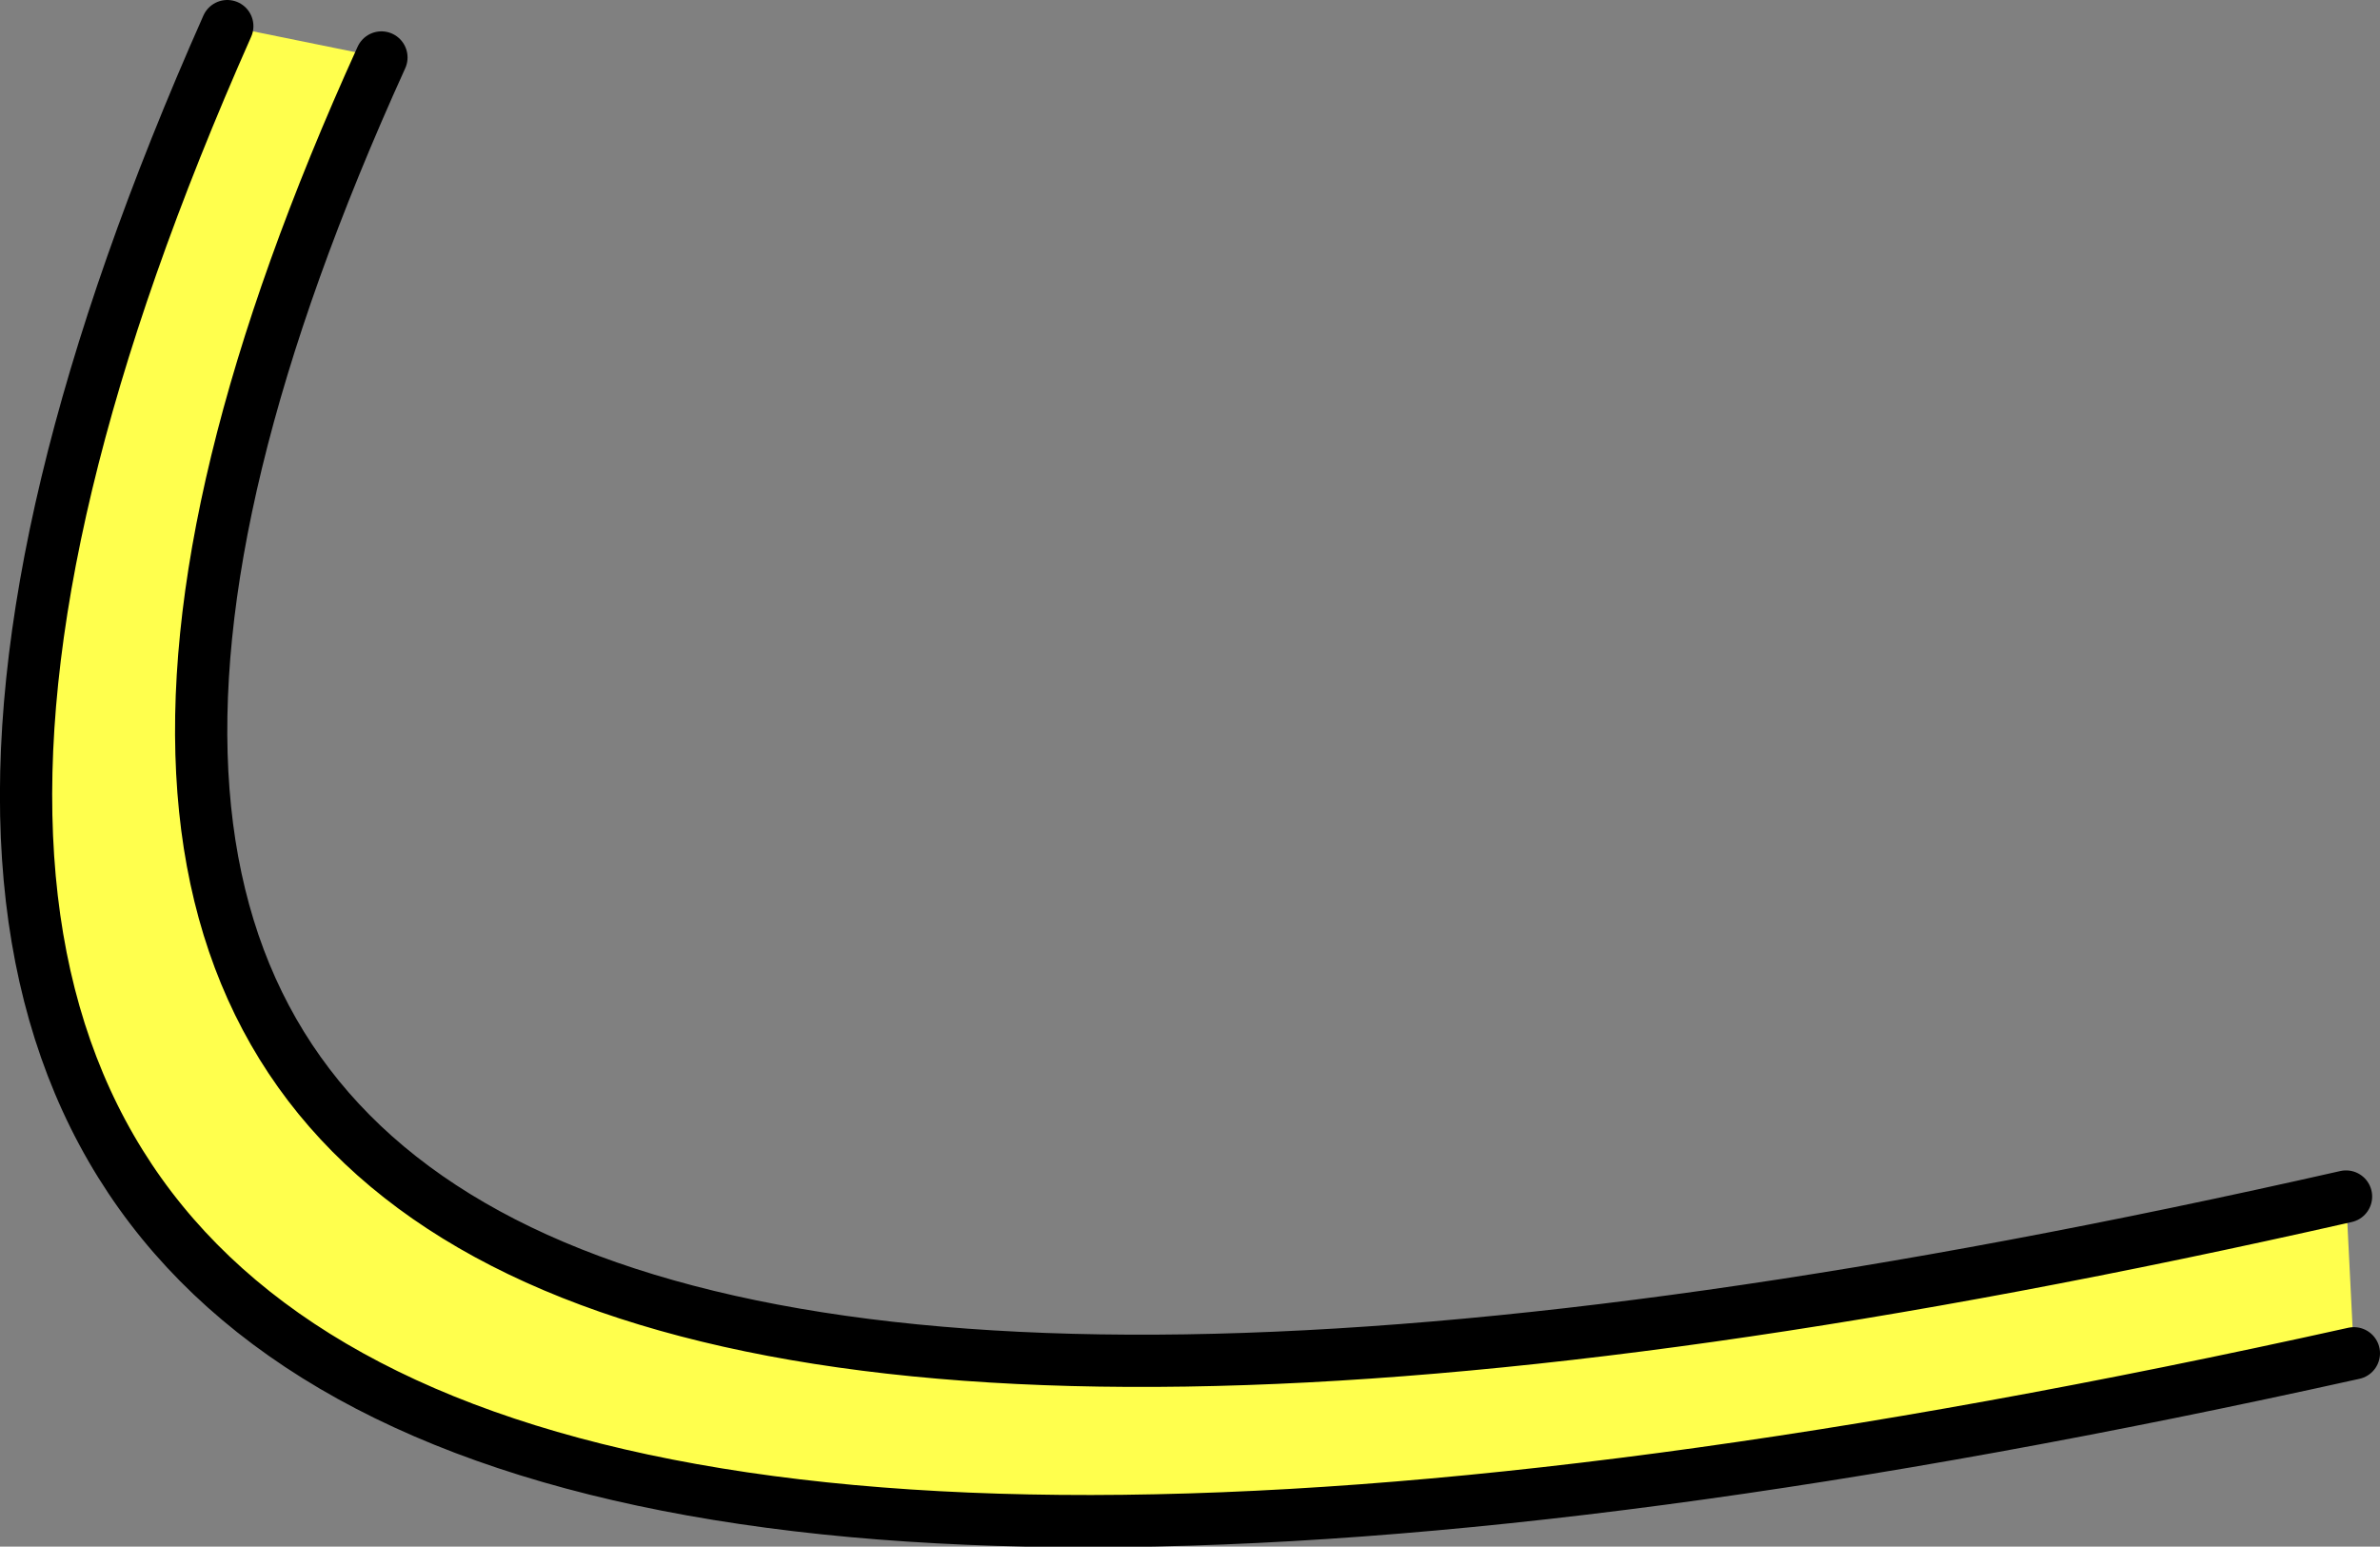
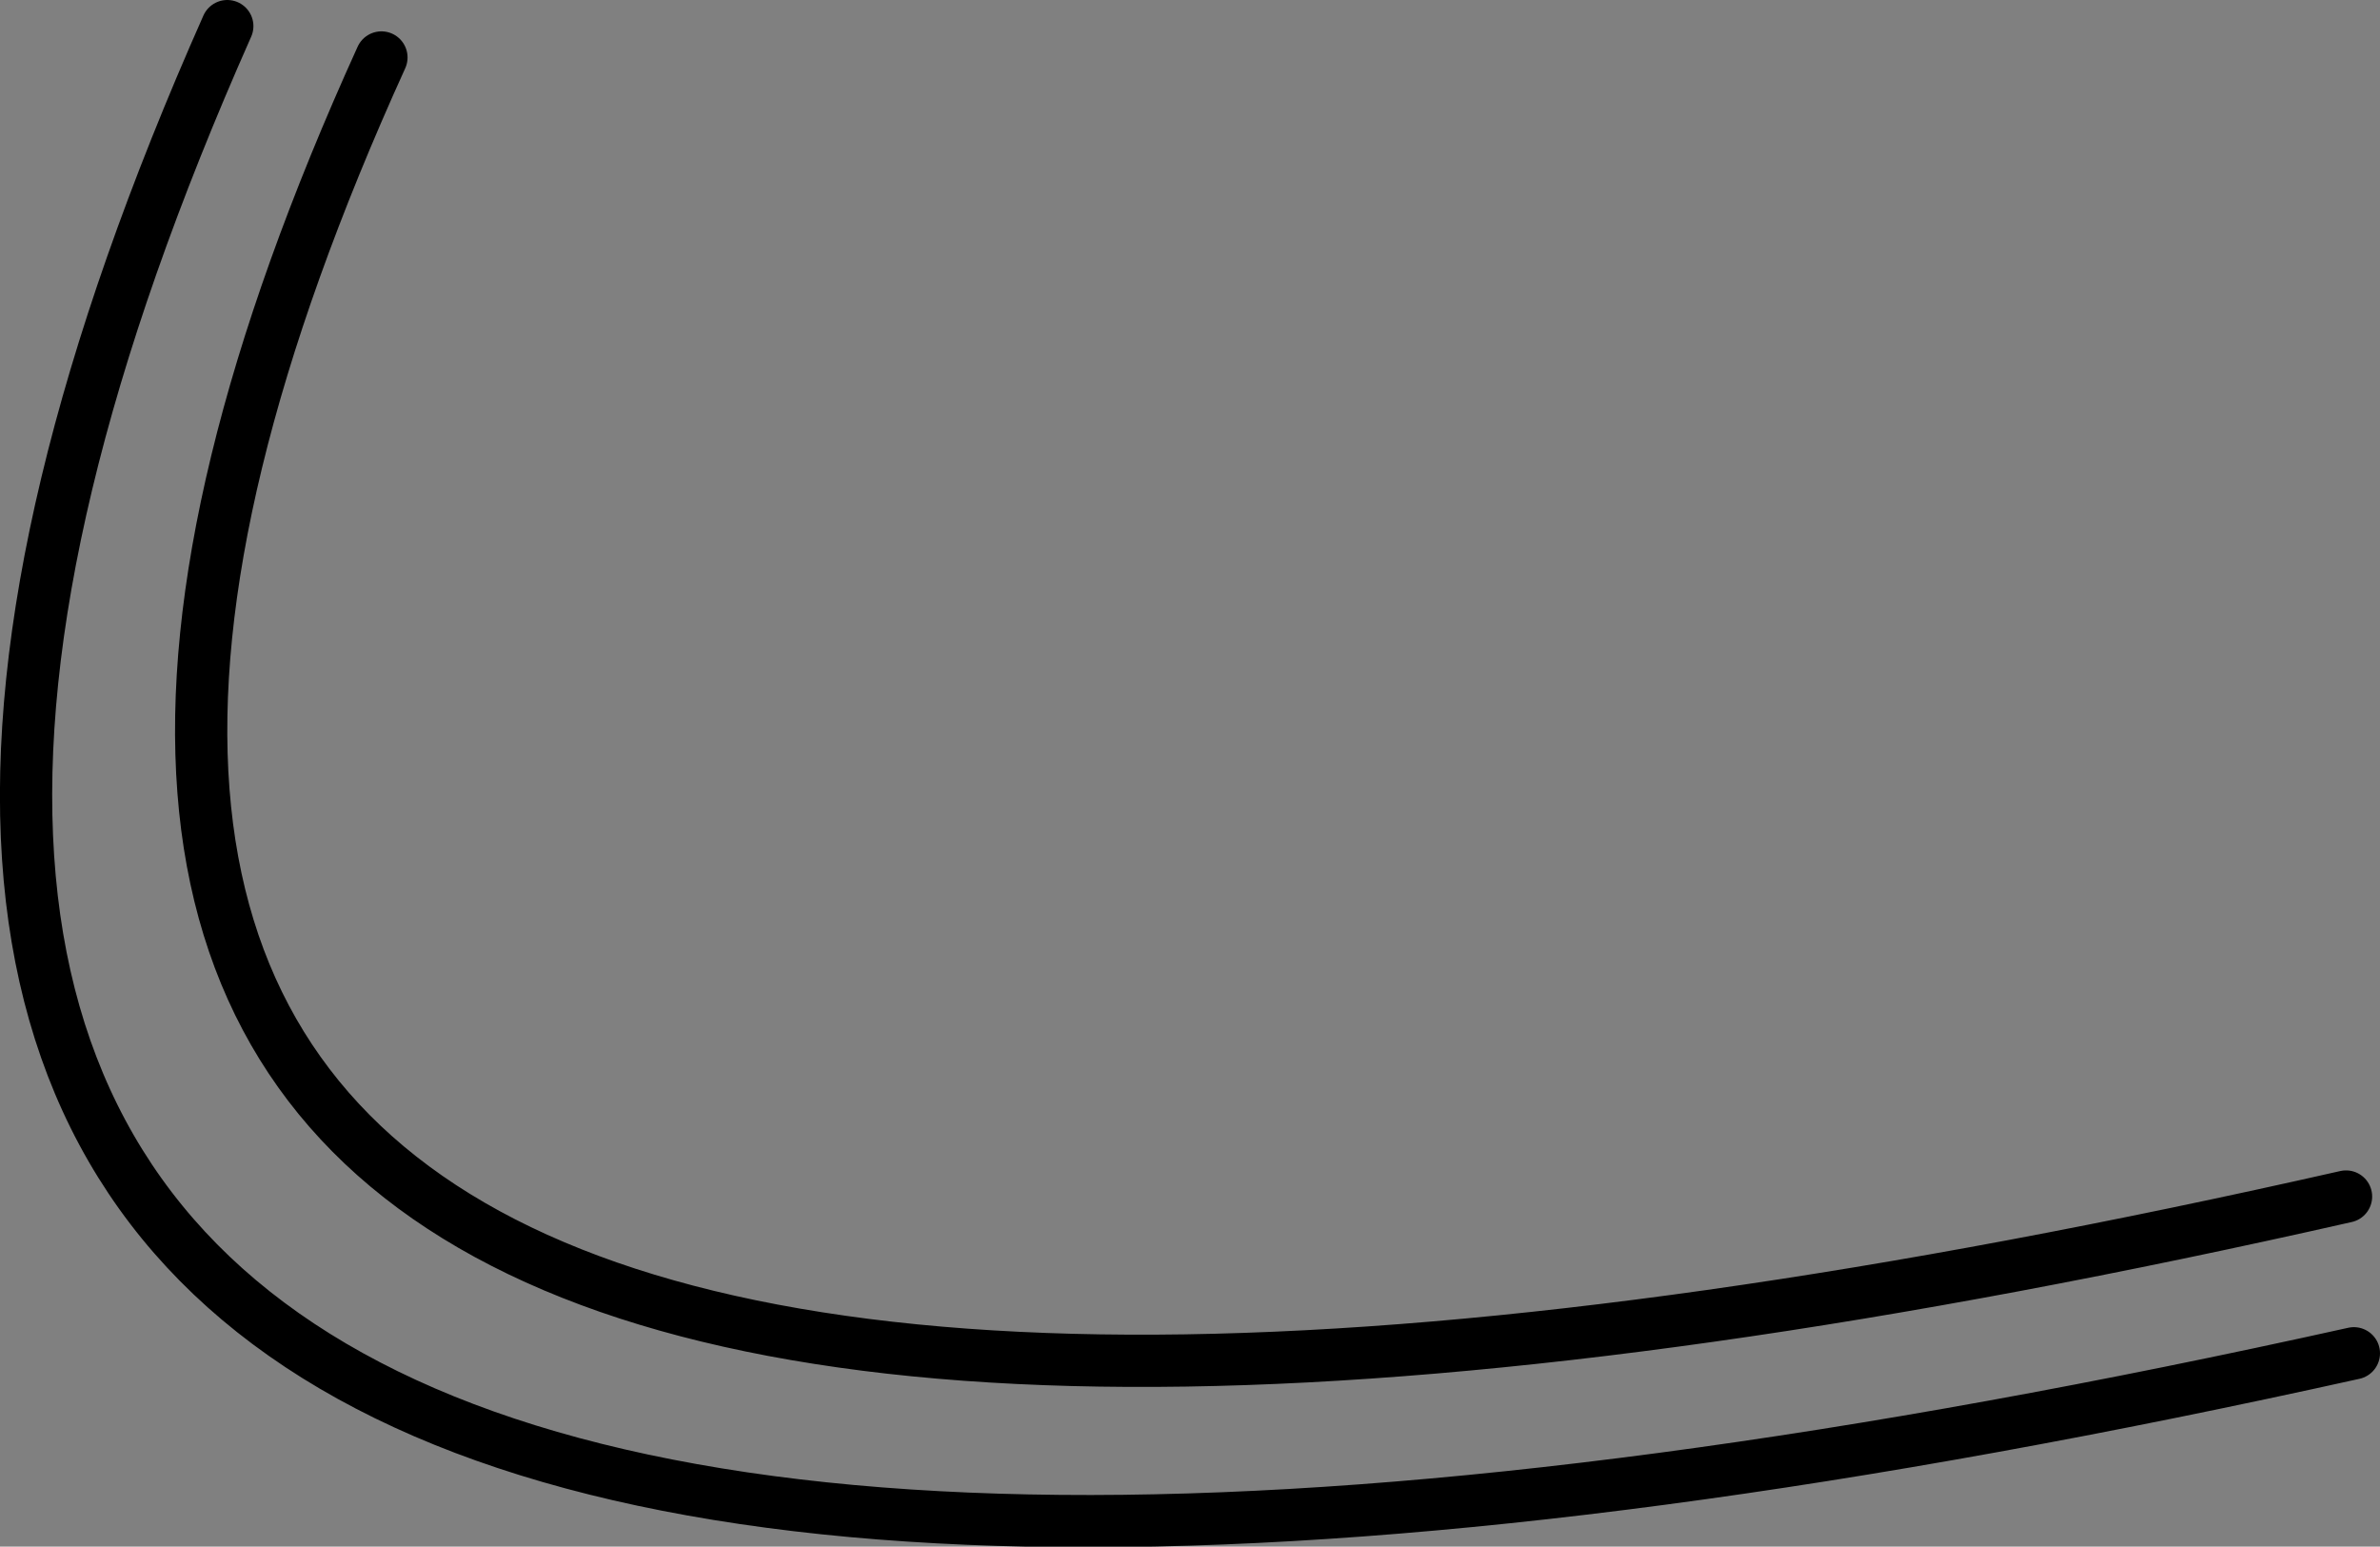
<svg xmlns="http://www.w3.org/2000/svg" height="29.6px" width="45.55px">
  <rect width="100%" height="100%" fill="#808080" stroke="none" />
  <g transform="matrix(1.0, 0.0, 0.0, 1.0, 3.1, 30.5)">
-     <path d="M1.25 -30.0 L4.2 -29.4 Q-11.15 4.4 41.8 -7.6 L41.95 -4.6 Q-15.7 8.2 1.25 -30.0" fill="#ffff4d" fill-rule="evenodd" stroke="none" />
    <path d="M4.2 -29.4 Q-11.15 4.4 41.8 -7.6 M41.95 -4.6 Q-15.7 8.2 1.25 -30.0" fill="none" stroke="#000000" stroke-linecap="round" stroke-linejoin="round" stroke-width="1.0" />
  </g>
</svg>